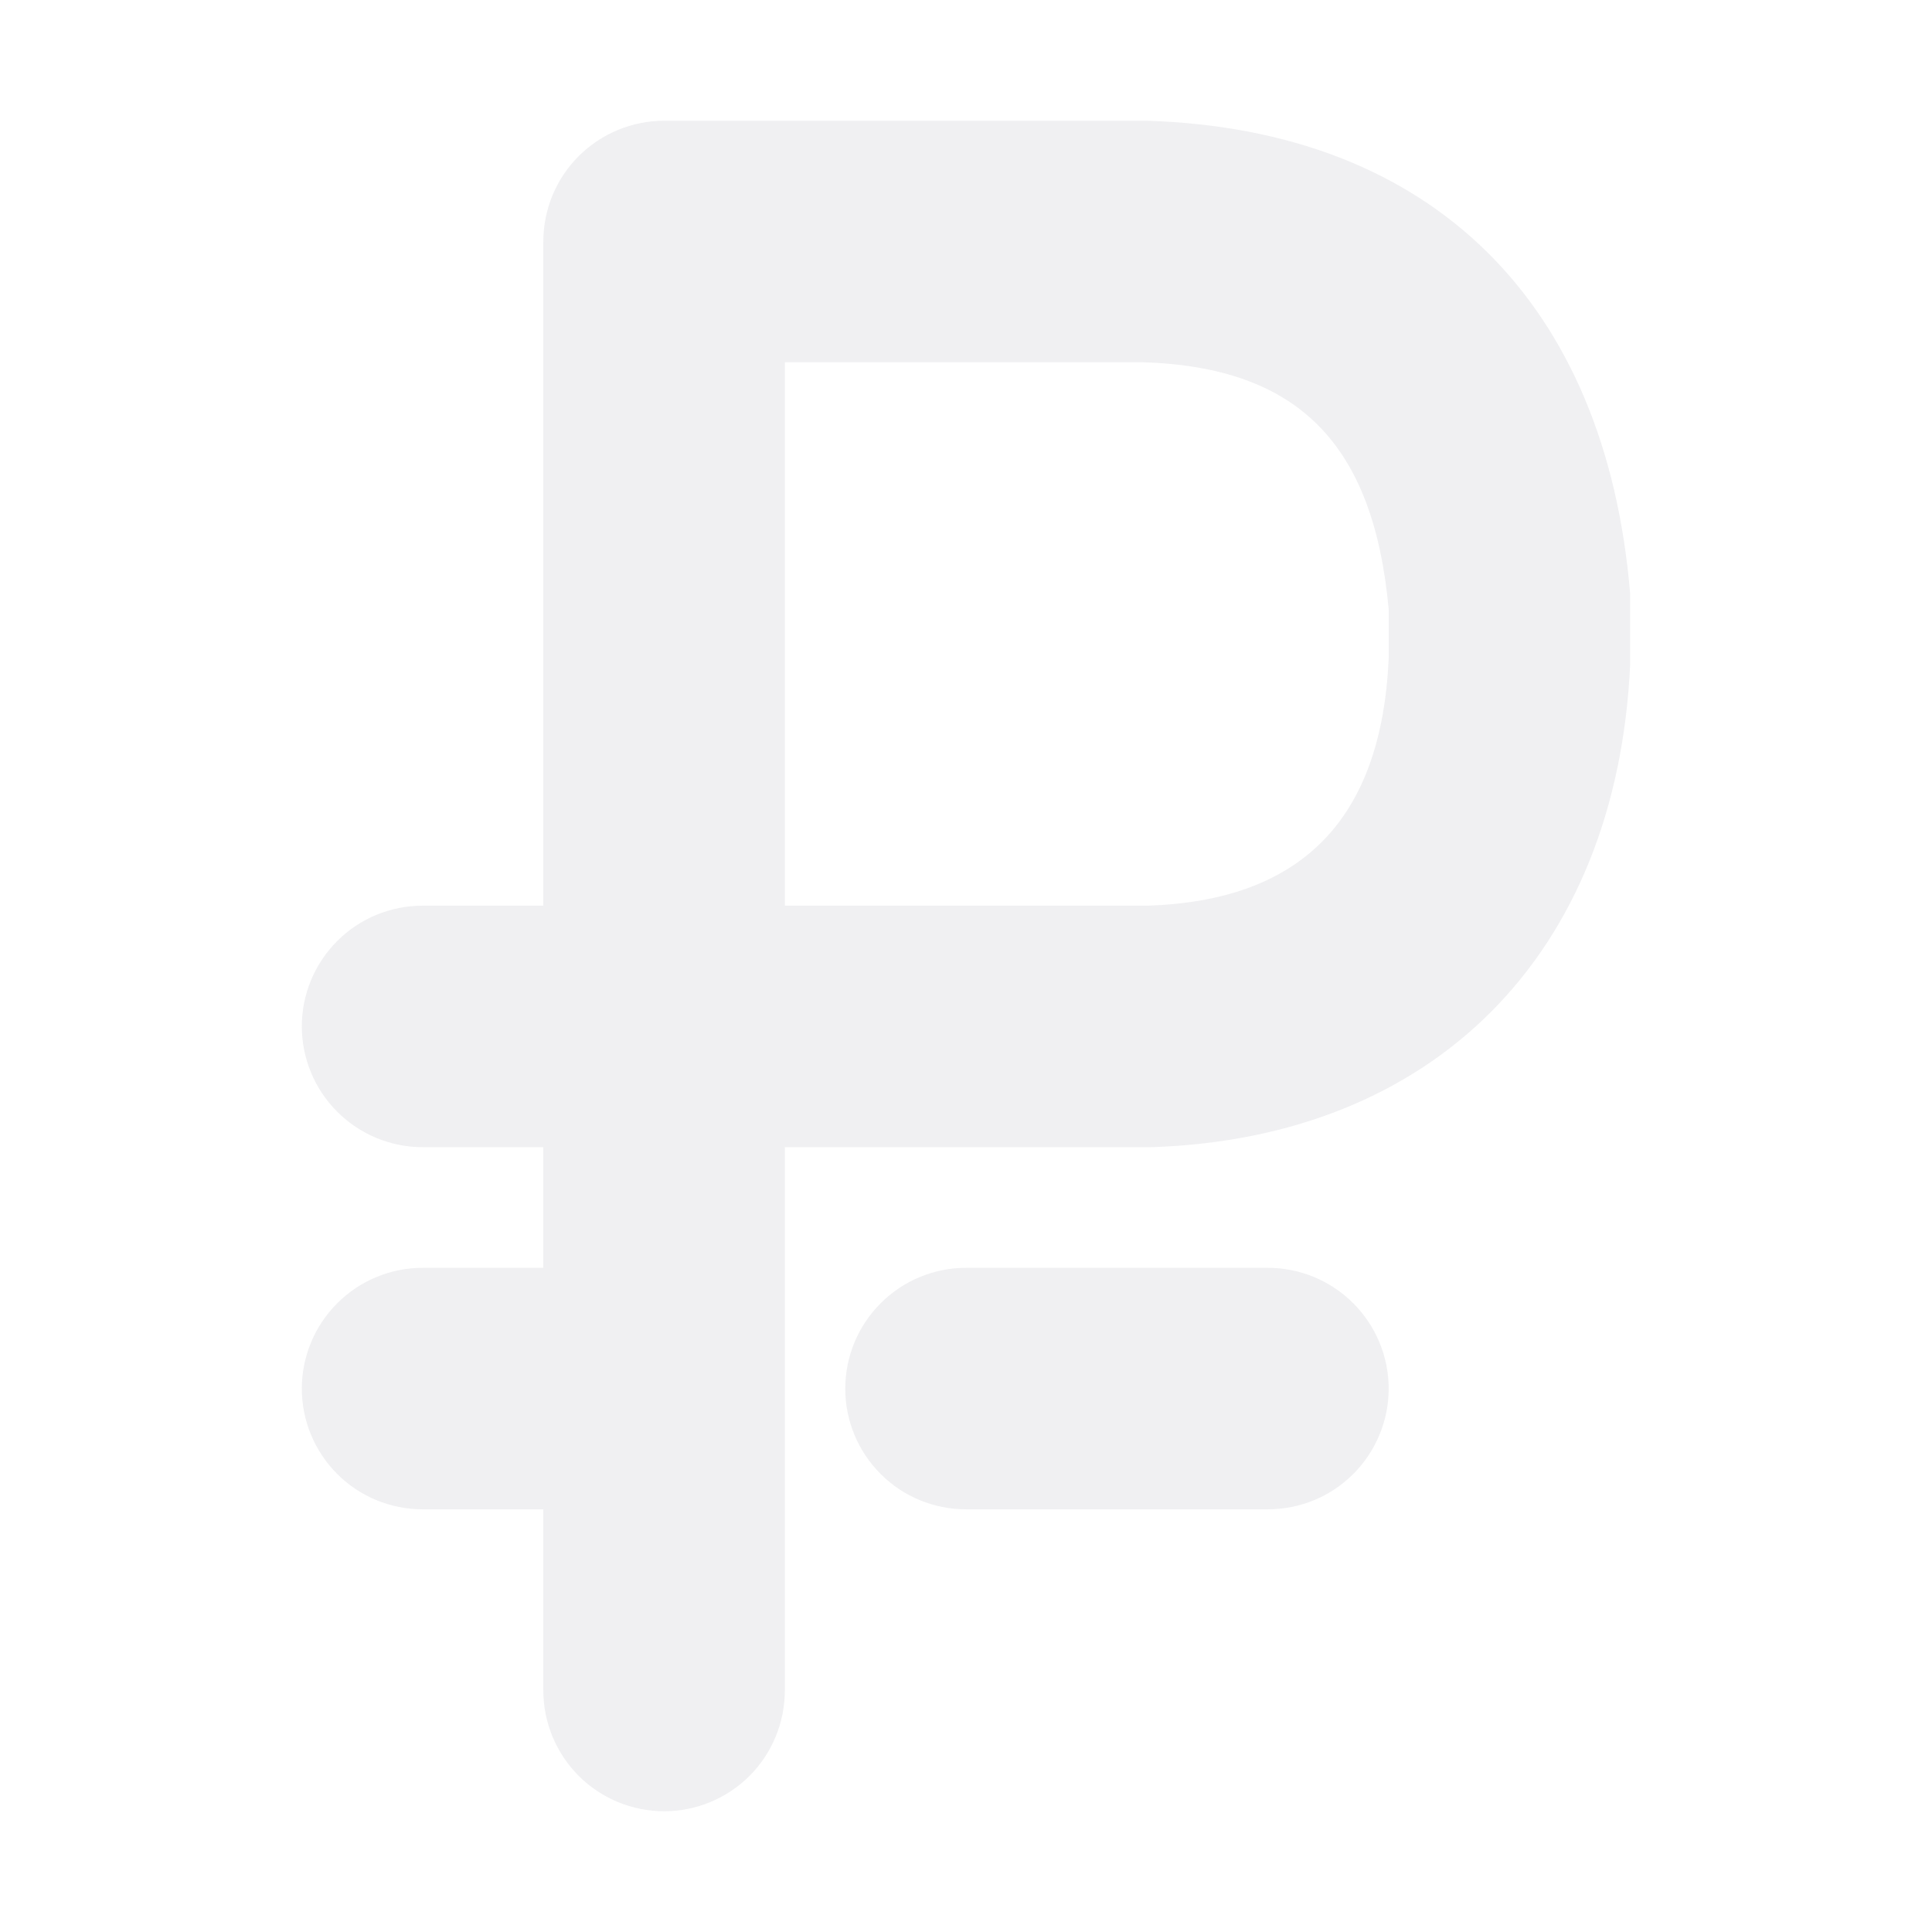
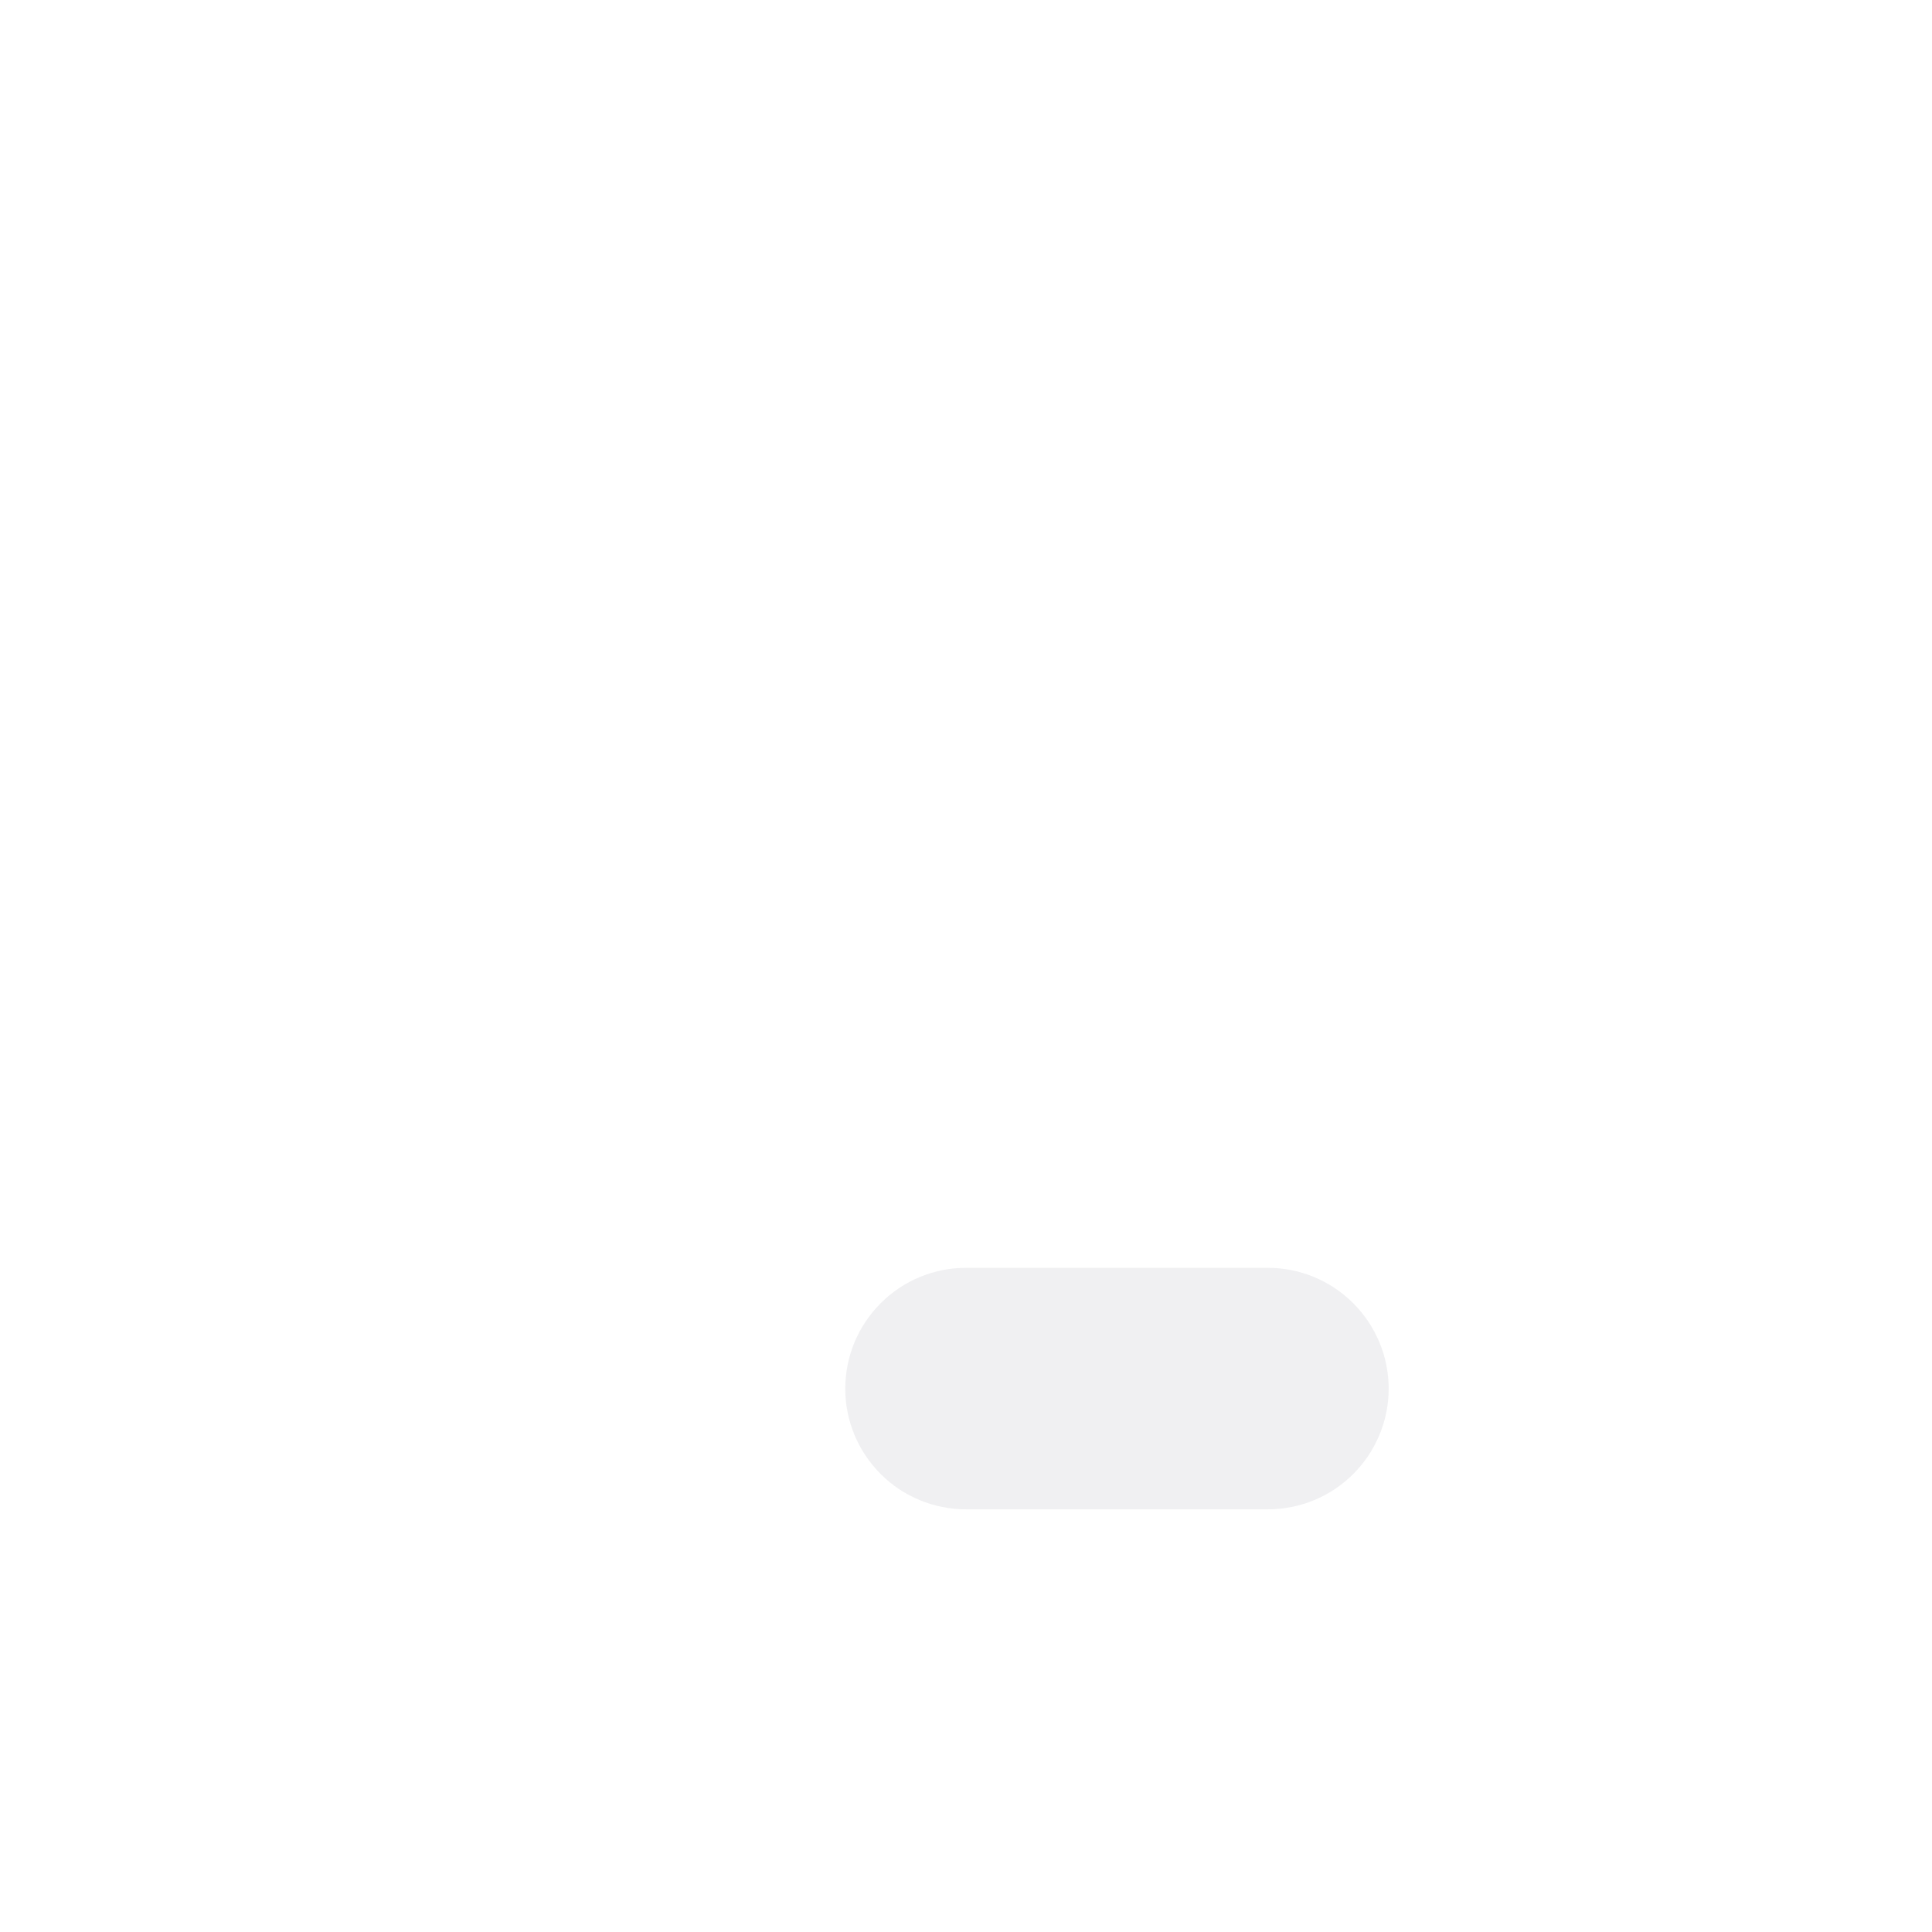
<svg xmlns="http://www.w3.org/2000/svg" width="18" height="18" viewBox="0 0 18 18" fill="none">
-   <path d="M15.188 5.535C14.963 2.812 13.337 1.209 10.688 1.125H6.188C5.889 1.125 5.603 1.244 5.392 1.454C5.181 1.665 5.062 1.952 5.062 2.25V8.438H3.938C3.639 8.438 3.353 8.556 3.142 8.767C2.931 8.978 2.812 9.264 2.812 9.562C2.812 9.861 2.931 10.147 3.142 10.358C3.353 10.569 3.639 10.688 3.938 10.688H5.062V11.812H3.938C3.639 11.812 3.353 11.931 3.142 12.142C2.931 12.353 2.812 12.639 2.812 12.938C2.812 13.236 2.931 13.522 3.142 13.733C3.353 13.944 3.639 14.062 3.938 14.062H5.062V15.75C5.062 16.048 5.181 16.334 5.392 16.546C5.603 16.756 5.889 16.875 6.188 16.875C6.486 16.875 6.772 16.756 6.983 16.546C7.194 16.334 7.312 16.048 7.312 15.75V10.688H10.727C13.354 10.603 15.064 8.899 15.188 6.188V5.625C15.188 5.597 15.188 5.563 15.188 5.535ZM10.688 8.438H7.312V3.375H10.648C12.094 3.42 12.797 4.134 12.938 5.676V6.137C12.87 7.639 12.122 8.393 10.688 8.438Z" fill="#EAEAED" fill-opacity="0.75" />
  <path d="M11.812 11.812H9C8.702 11.812 8.415 11.931 8.205 12.142C7.994 12.353 7.875 12.639 7.875 12.938C7.875 13.236 7.994 13.522 8.205 13.733C8.415 13.944 8.702 14.062 9 14.062H11.812C12.111 14.062 12.397 13.944 12.608 13.733C12.819 13.522 12.938 13.236 12.938 12.938C12.938 12.639 12.819 12.353 12.608 12.142C12.397 11.931 12.111 11.812 11.812 11.812Z" fill="#EAEAED" fill-opacity="0.75" />
</svg>